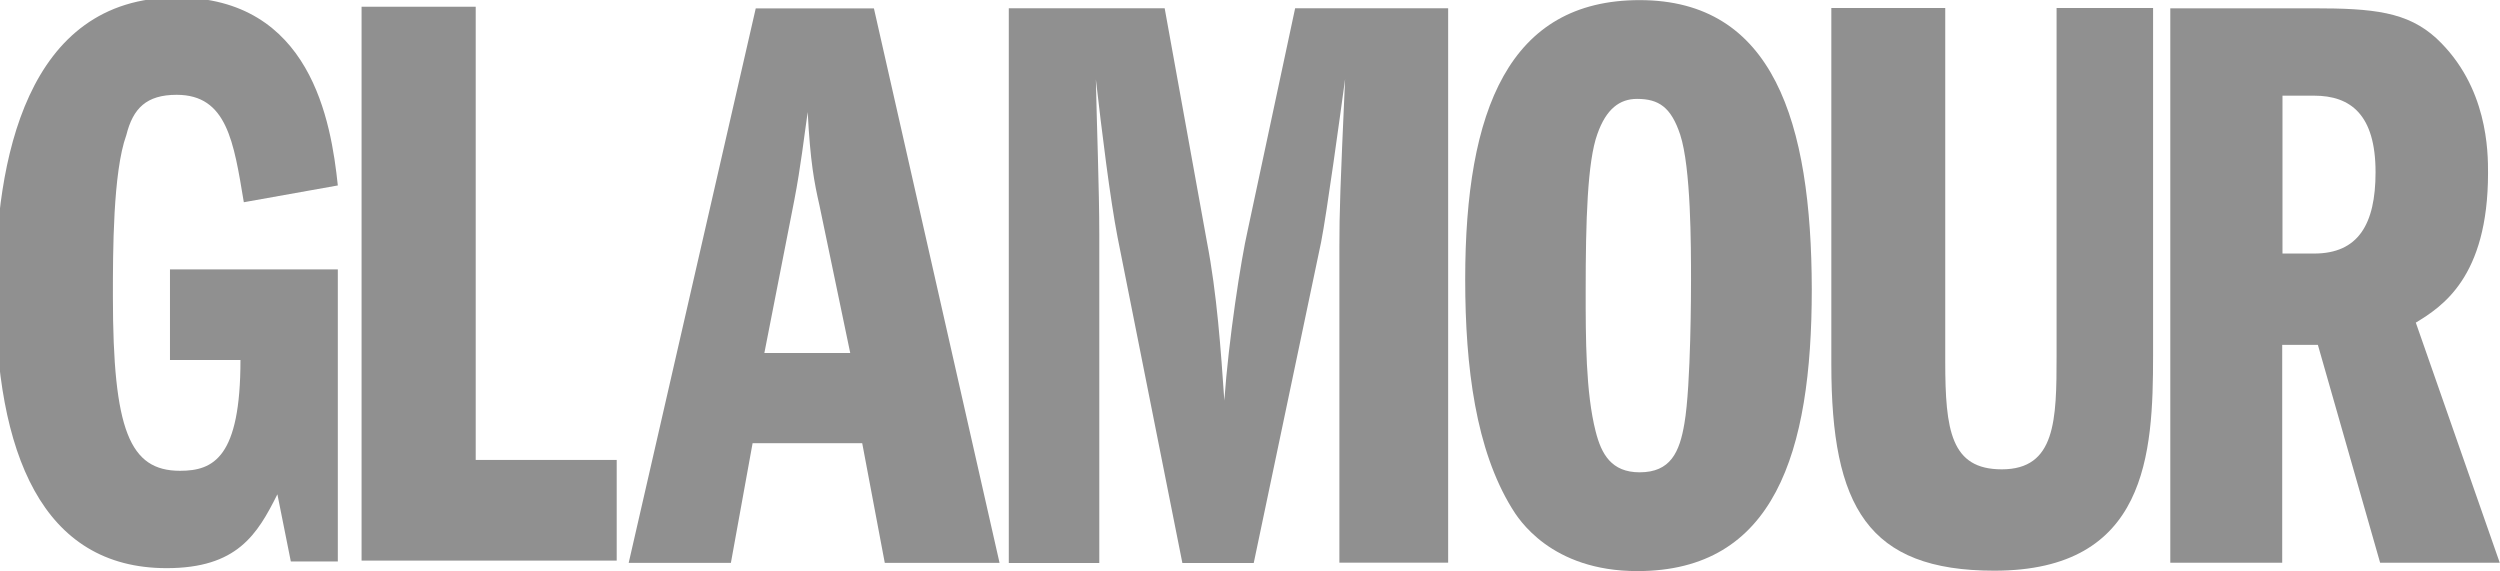
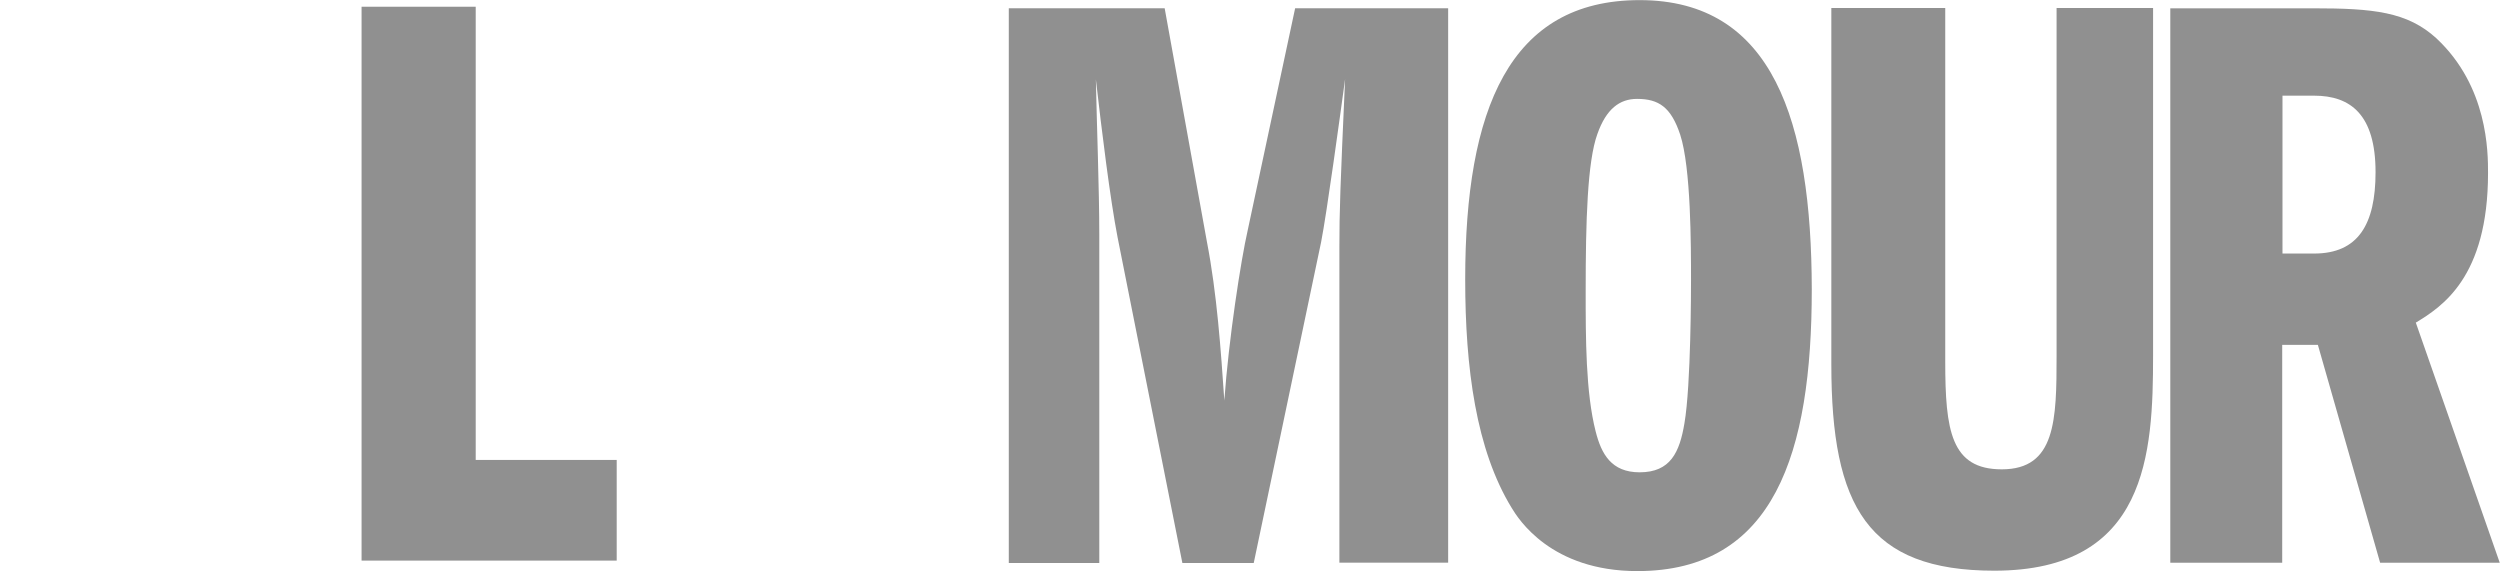
<svg xmlns="http://www.w3.org/2000/svg" version="1.1" id="Ebene_1" x="0px" y="0px" viewBox="0 0 87.57 20" style="enable-background:new 0 0 87.57 20;" xml:space="preserve">
  <style type="text/css">
	.st0{fill:#444444;}
	.st1{fill:#FFE245;}
	.st2{fill-rule:evenodd;clip-rule:evenodd;fill:#909090;}
	.st3{fill:#909090;}
	.st4{fill:#E20D13;}
	.st5{fill:#004A92;}
	.st6{fill:#FFFFFF;filter:url(#Adobe_OpacityMaskFilter);}
	.st7{mask:url(#eLogoMask_1_);}
	.st8{fill:none;stroke:#444444;stroke-linecap:round;stroke-miterlimit:10;}
	.st9{fill-rule:evenodd;clip-rule:evenodd;fill:#444444;}
	.st10{fill:#FFDA44;}
	.st11{fill:#D80027;}
	.st12{fill:#C9B89D;}
	.st13{fill:#FFFFFF;}
	.st14{fill:none;stroke:#444444;stroke-miterlimit:10;}
	.st15{fill:#F9F9F9;}
	.st16{fill:#EEEEEE;}
</style>
  <g>
    <g id="g170_2_" transform="matrix(11.759,0,0,-11.759,269.708,464.509)">
      <g id="path172_2_">
-         <path class="st3" d="M-21.92,37.83h-0.15l-0.04,0.2c-0.06-0.12-0.12-0.22-0.33-0.22c-0.37,0-0.51,0.34-0.51,0.83     c0,0.38,0.09,0.87,0.54,0.87c0.4,0,0.46-0.37,0.48-0.56l-0.28-0.05c-0.03,0.18-0.05,0.32-0.2,0.32c-0.09,0-0.13-0.04-0.15-0.12     c-0.04-0.11-0.04-0.35-0.04-0.48c0-0.4,0.05-0.52,0.2-0.52c0.1,0,0.18,0.04,0.18,0.33h-0.21v0.27h0.5V37.83z" />
-       </g>
+         </g>
    </g>
    <g id="g174_2_" transform="matrix(11.759,0,0,-11.759,285.709,-20.931)">
      <g id="path176_2_">
        <path class="st3" d="M-23.22-1.8h0.34v-1.35h0.42v-0.3l-0.76,0V-1.8z" />
      </g>
    </g>
    <g id="g180_2_">
      <g id="g186_2_" transform="translate(98.292,228.815)">
        <g id="path188_2_">
-           <path class="st3" d="M-71.52-216.44l1.05-5.36c0.23-1.19,0.35-2.27,0.47-3.09c0.09,1.75,0.23,2.47,0.41,3.26l1.08,5.18H-71.52z       M-71.82-228.52l-4.45,19.42h3.58l0.76-4.19h3.84l0.79,4.19h4.02l-4.4-19.42H-71.82z" />
-         </g>
+           </g>
      </g>
      <g id="g190_2_" transform="translate(116.486,254.5)">
        <g id="path192_2_">
          <path class="st3" d="M-81.16-254.21h5.47l1.48,8.18c0.35,1.8,0.49,3.81,0.61,5.56c0.15-2.13,0.58-4.92,0.82-5.97l1.66-7.77h5.36      v19.42h-3.81v-11.06c0-1.25,0.03-2.07,0.2-5.88c-0.17,1.25-0.64,4.69-0.84,5.71l-2.36,11.24h-2.5l-2.27-11.41      c-0.26-1.34-0.55-3.7-0.76-5.53c0.03,1.51,0.12,3.9,0.12,5.41v11.53h-3.17V-254.21z" />
        </g>
      </g>
      <g id="g194_2_" transform="translate(163.293,247.754)">
        <g id="path196_2_">
          <path class="st3" d="M-105.95-244.29c0.76,0,1.19,0.29,1.51,1.25c0.38,1.16,0.38,3.9,0.38,5.1c0,0.26,0,3.67-0.23,5.01      c-0.17,1.02-0.49,1.72-1.57,1.72c-0.99,0-1.34-0.64-1.54-1.43c-0.35-1.37-0.35-3.26-0.35-4.92c0-2.45,0.06-4.54,0.41-5.5      C-107.03-243.94-106.56-244.29-105.95-244.29 M-105.86-247.75c-4.57,0-6.11,3.84-6.11,9.78c0,3.11,0.38,5.97,1.63,8.01      c0.23,0.38,1.37,2.21,4.4,2.21c4.8,0,6.11-4.13,6.11-9.87C-99.84-243.5-101.18-247.75-105.86-247.75" />
        </g>
      </g>
      <g id="g198_2_" transform="translate(186.238,254.5)">
        <g id="path200_2_">
          <path class="st3" d="M-118.1-254.21v12.37c0,2.42,0.2,3.78,1.98,3.78c1.89,0,1.92-1.72,1.92-3.99v-12.17h3.38v12.17      c0,3.44-0.2,7.54-5.56,7.54c-4.43,0-5.71-2.24-5.71-7.22v-12.49H-118.1z" />
        </g>
      </g>
      <g id="g202_2_" transform="translate(211.351,248.001)">
        <g id="path204_2_">
          <path class="st3" d="M-131.4-244.65h1.11c1.28,0,2.15,0.67,2.15,2.68c0,1.83-0.61,2.85-2.15,2.85h-1.11V-244.65z       M-135.31-228.29h3.9v-7.63h1.25l2.18,7.63h4.19l-2.94-8.41c0.9-0.55,2.53-1.57,2.53-5.24c0-0.73,0-3.03-1.81-4.72      c-1.02-0.93-2.21-1.05-4.31-1.05h-5.01V-228.29L-135.31-228.29z" />
        </g>
      </g>
    </g>
  </g>
</svg>